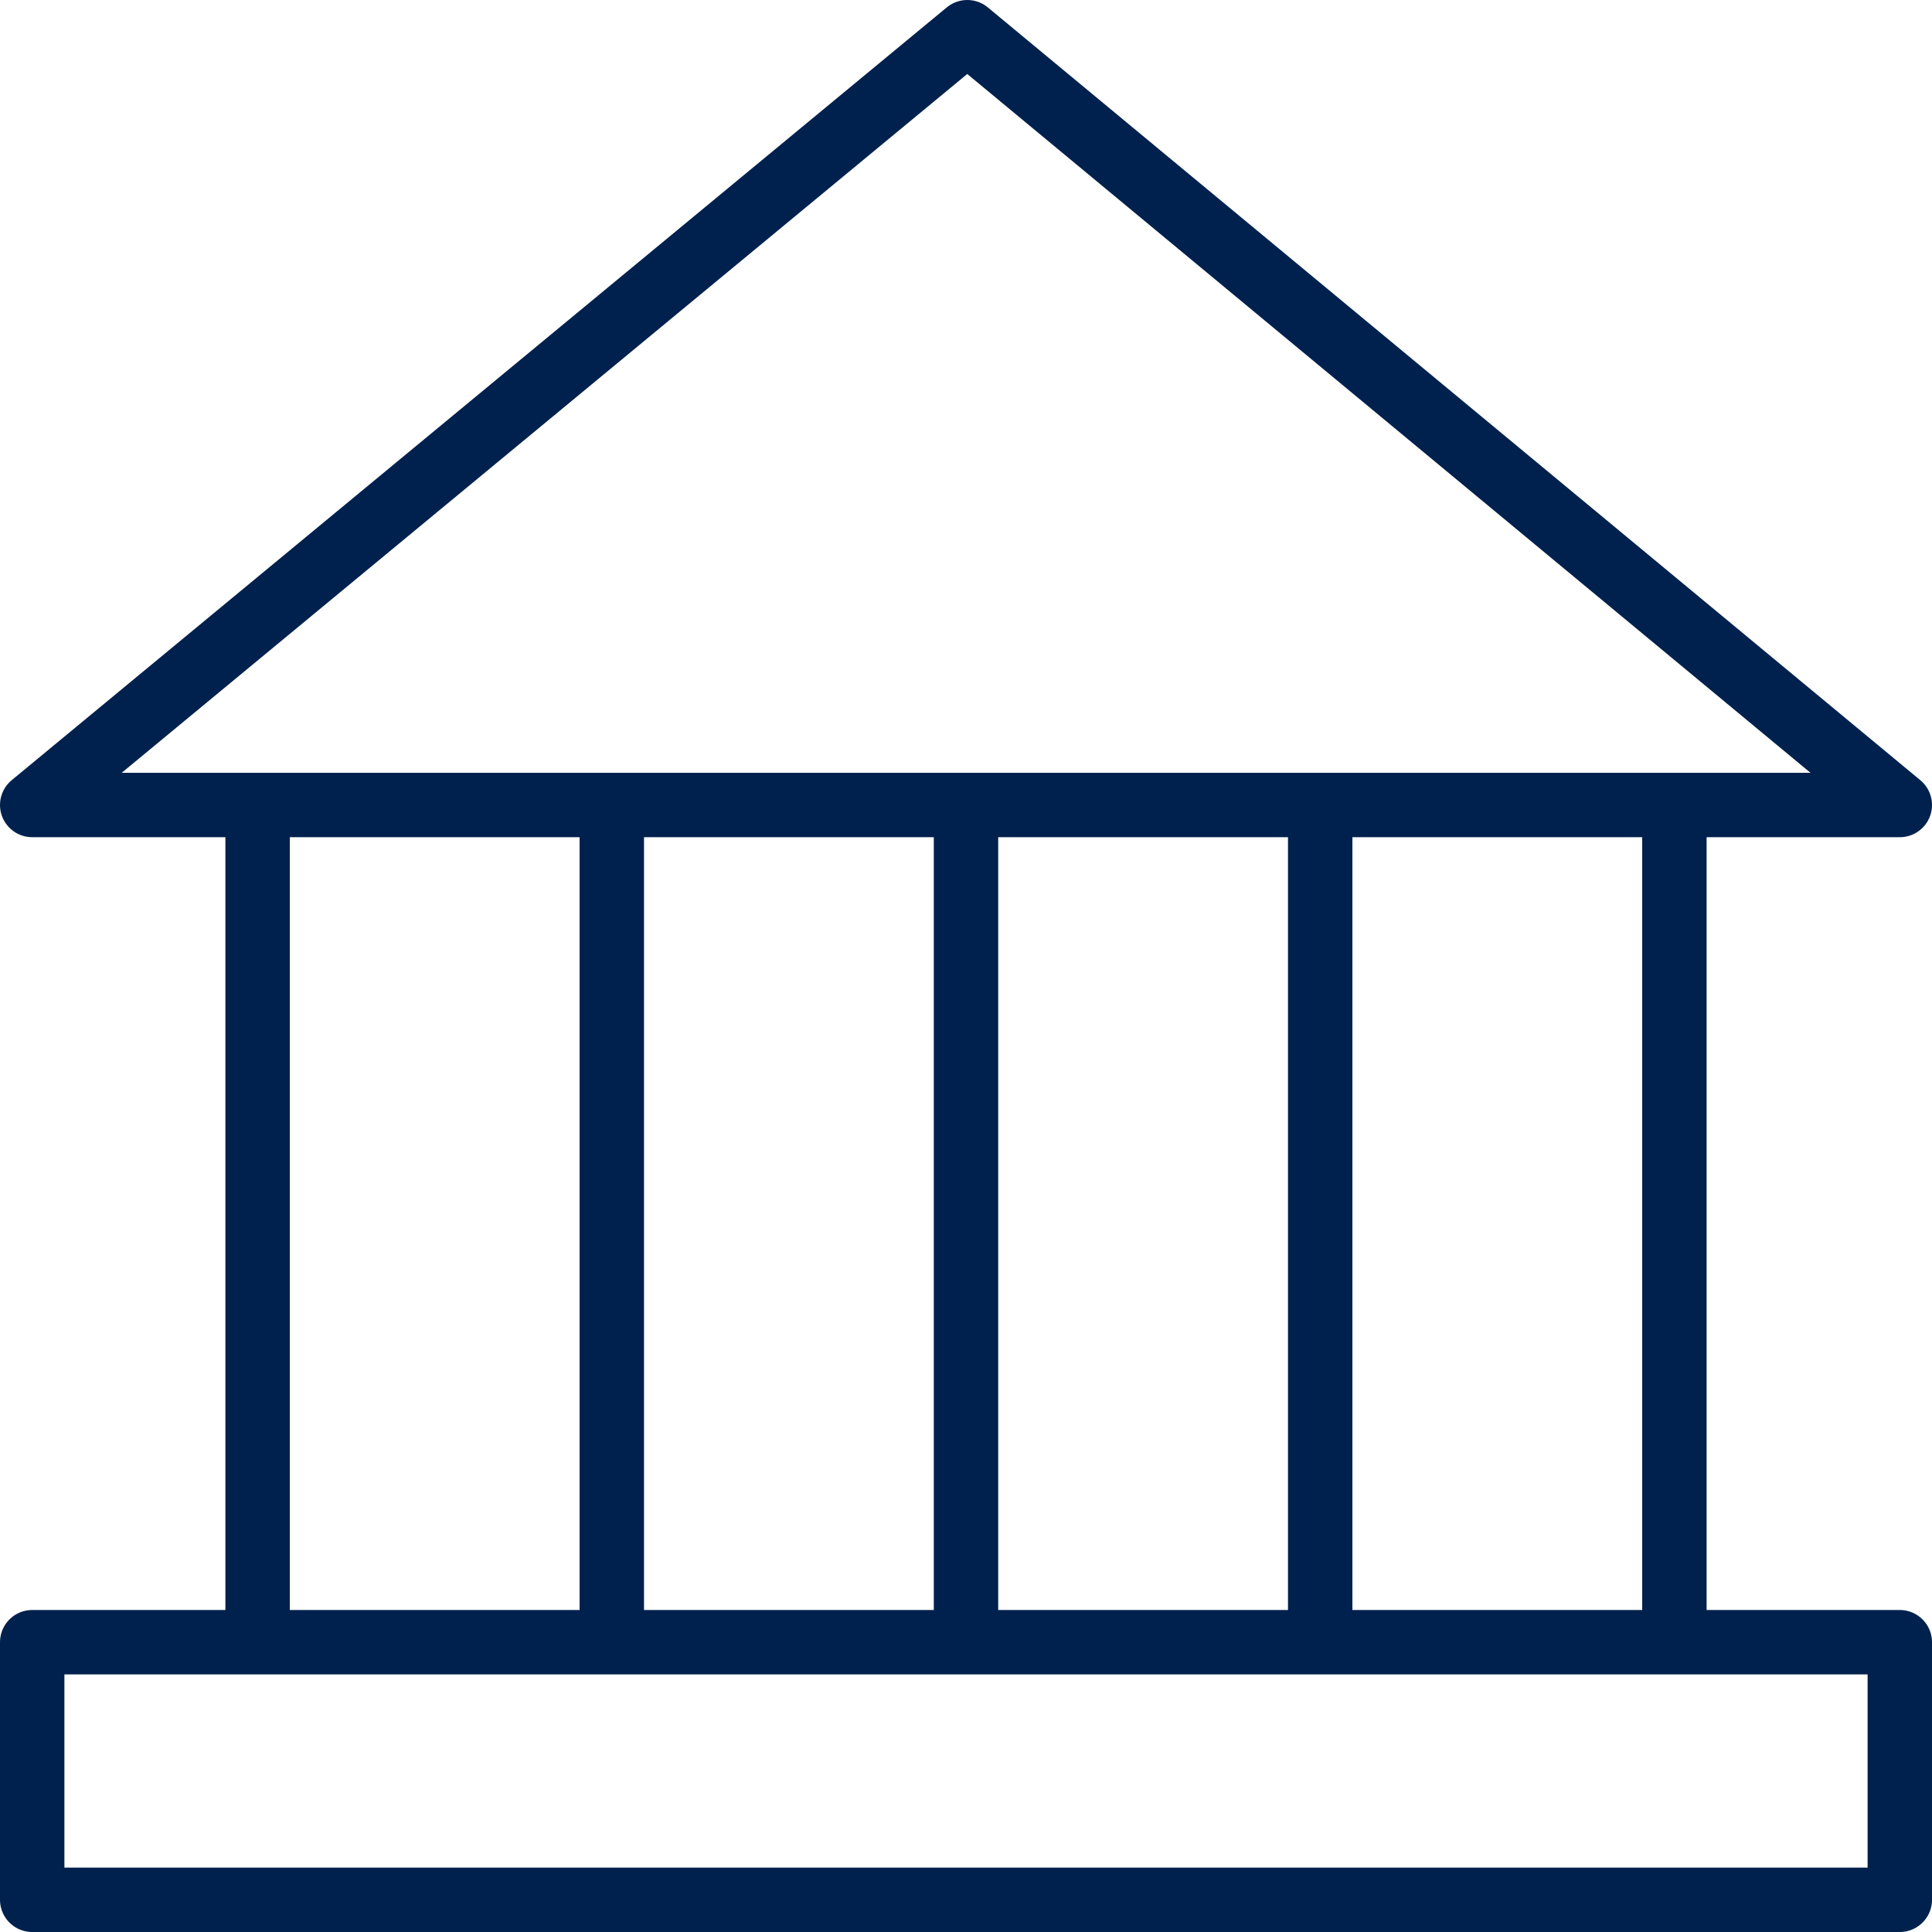
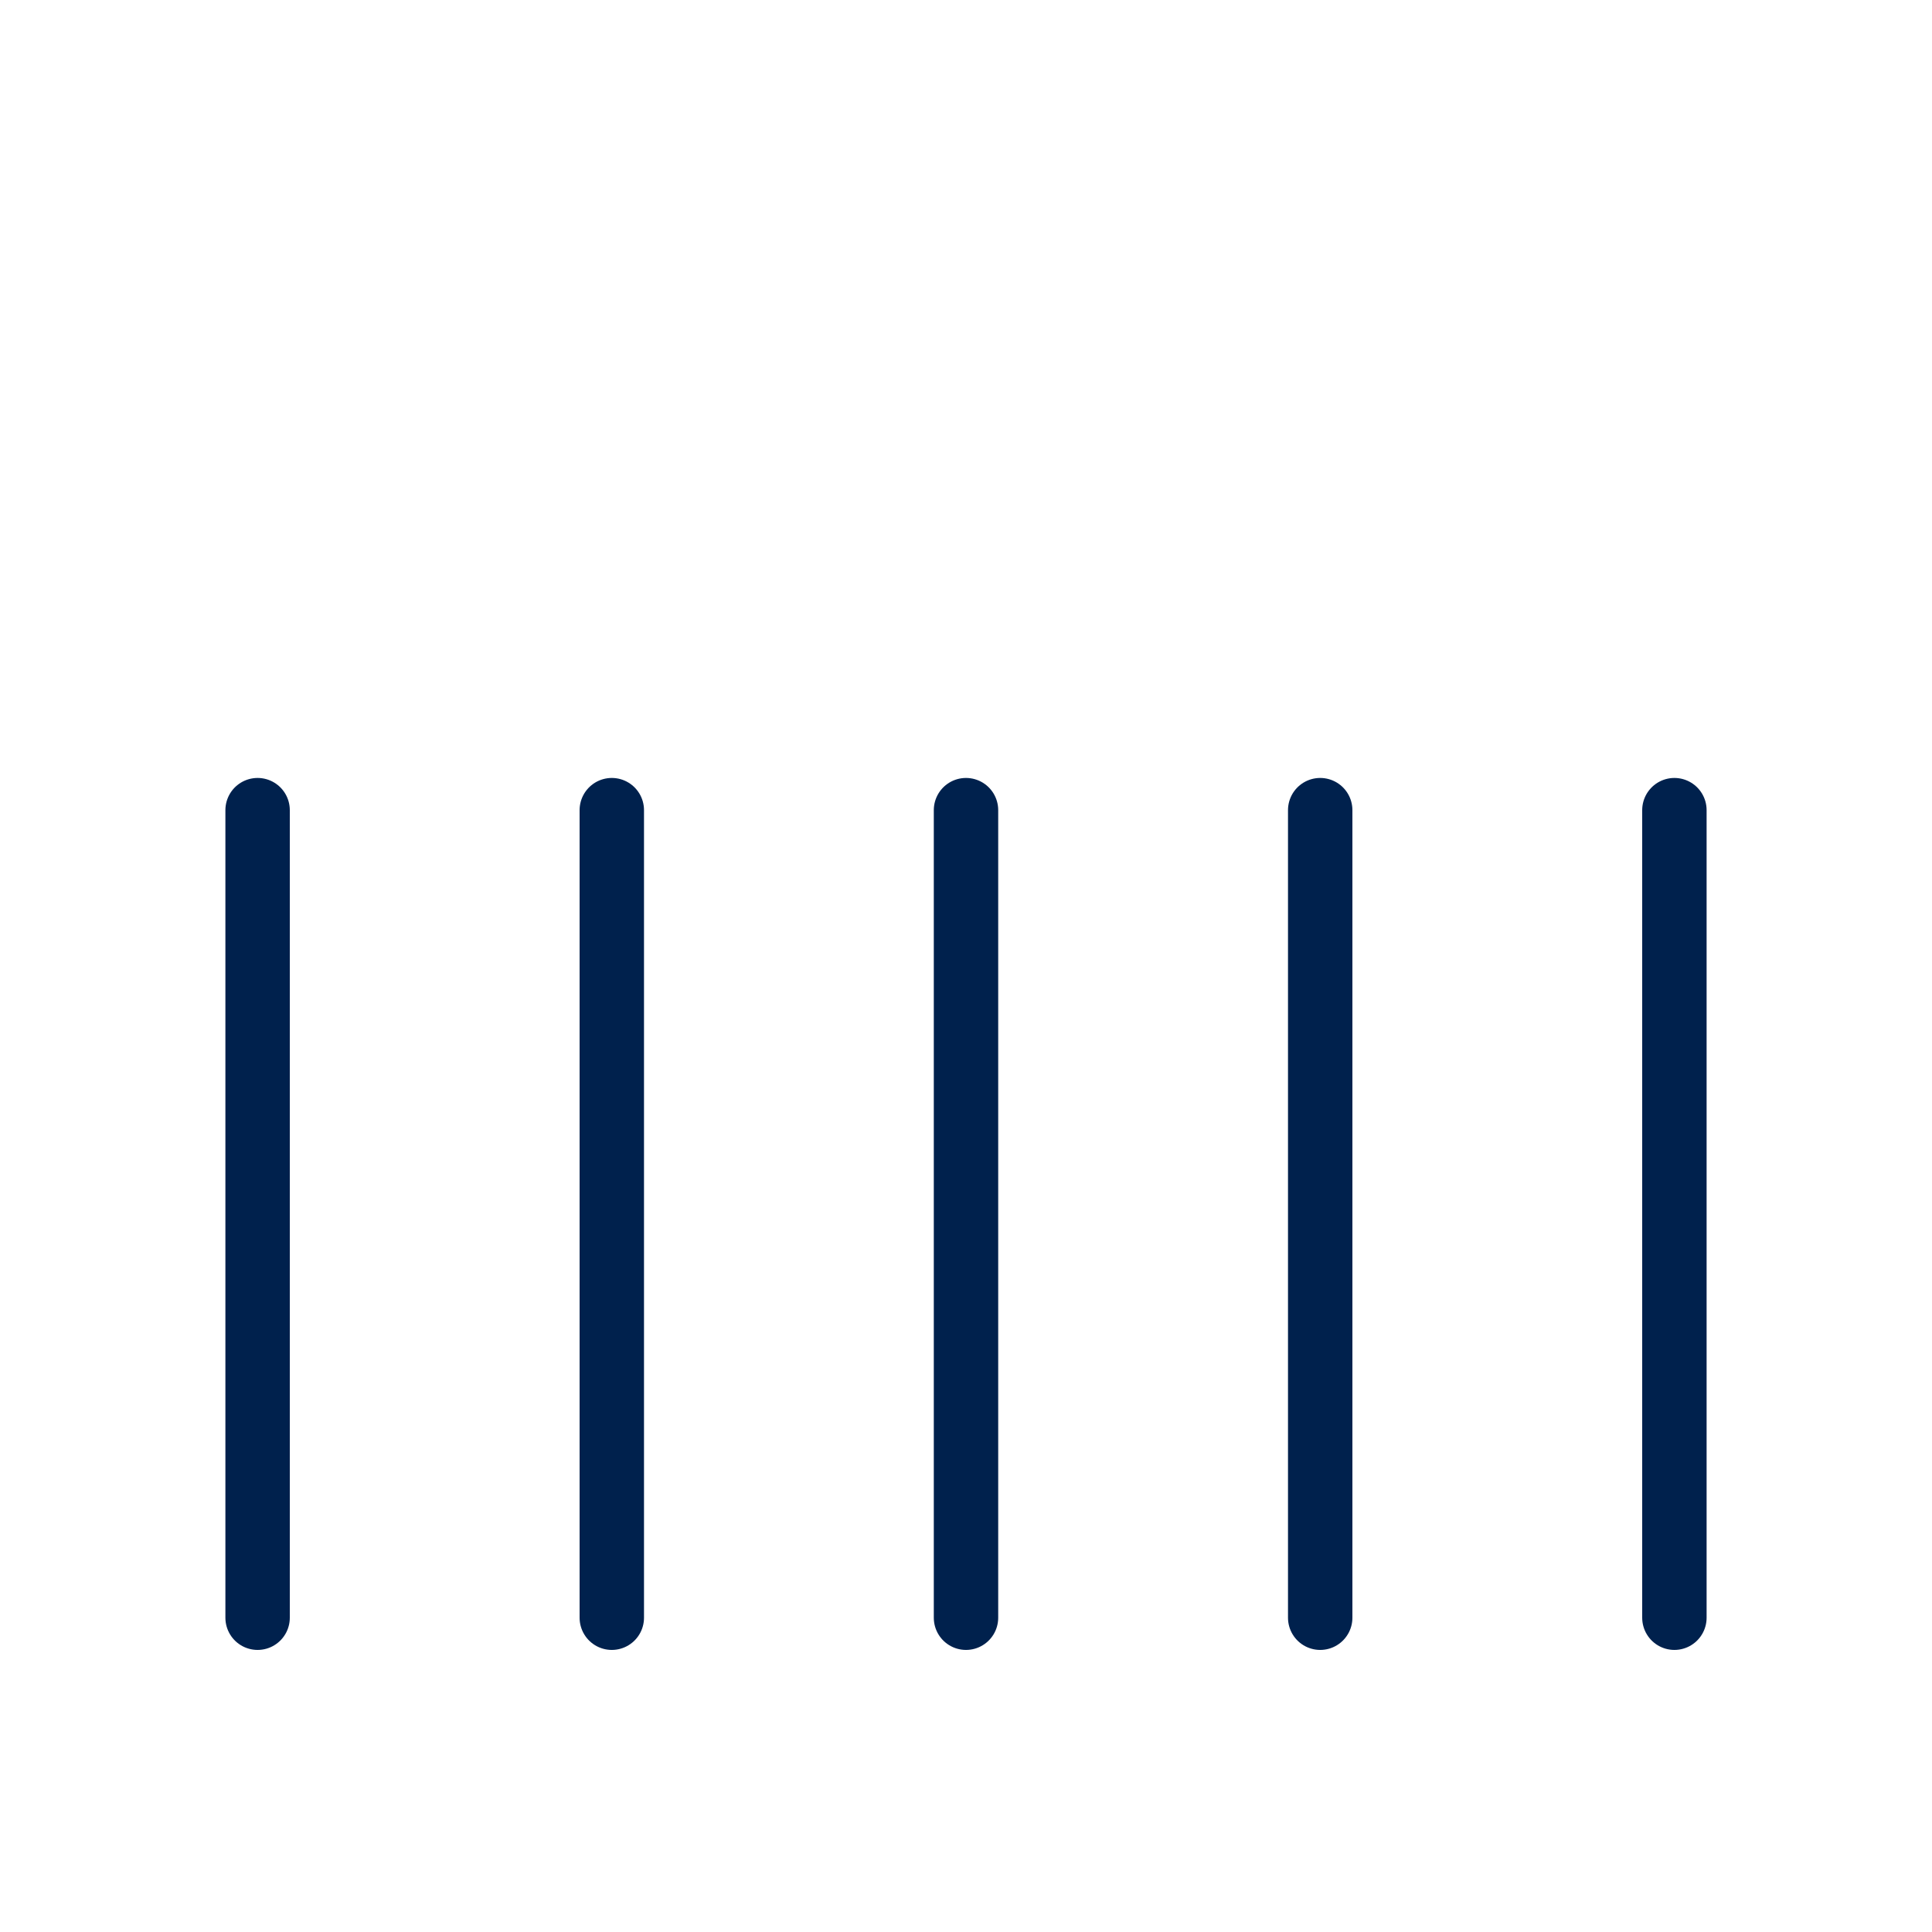
<svg xmlns="http://www.w3.org/2000/svg" width="60" height="60" viewBox="0 0 60 60" fill="none">
  <path d="M30 50.24V25.16" stroke="#00214D" stroke-width="2" stroke-linecap="round" stroke-linejoin="round" />
  <path d="M19 50.24V25.16" stroke="#00214D" stroke-width="2" stroke-linecap="round" stroke-linejoin="round" />
  <path d="M8 50.24V25.16" stroke="#00214D" stroke-width="2" stroke-linecap="round" stroke-linejoin="round" />
  <path d="M52 50.24V25.16" stroke="#00214D" stroke-width="2" stroke-linecap="round" stroke-linejoin="round" />
  <path d="M41 50.24V25.16" stroke="#00214D" stroke-width="2" stroke-linecap="round" stroke-linejoin="round" />
-   <path d="M59 25H1L30.04 1L59 25Z" stroke="#00214D" stroke-width="2" stroke-linecap="round" stroke-linejoin="round" />
-   <path d="M59 51H1V59H59V51Z" stroke="#00214D" stroke-width="2" stroke-linecap="round" stroke-linejoin="round" />
</svg>